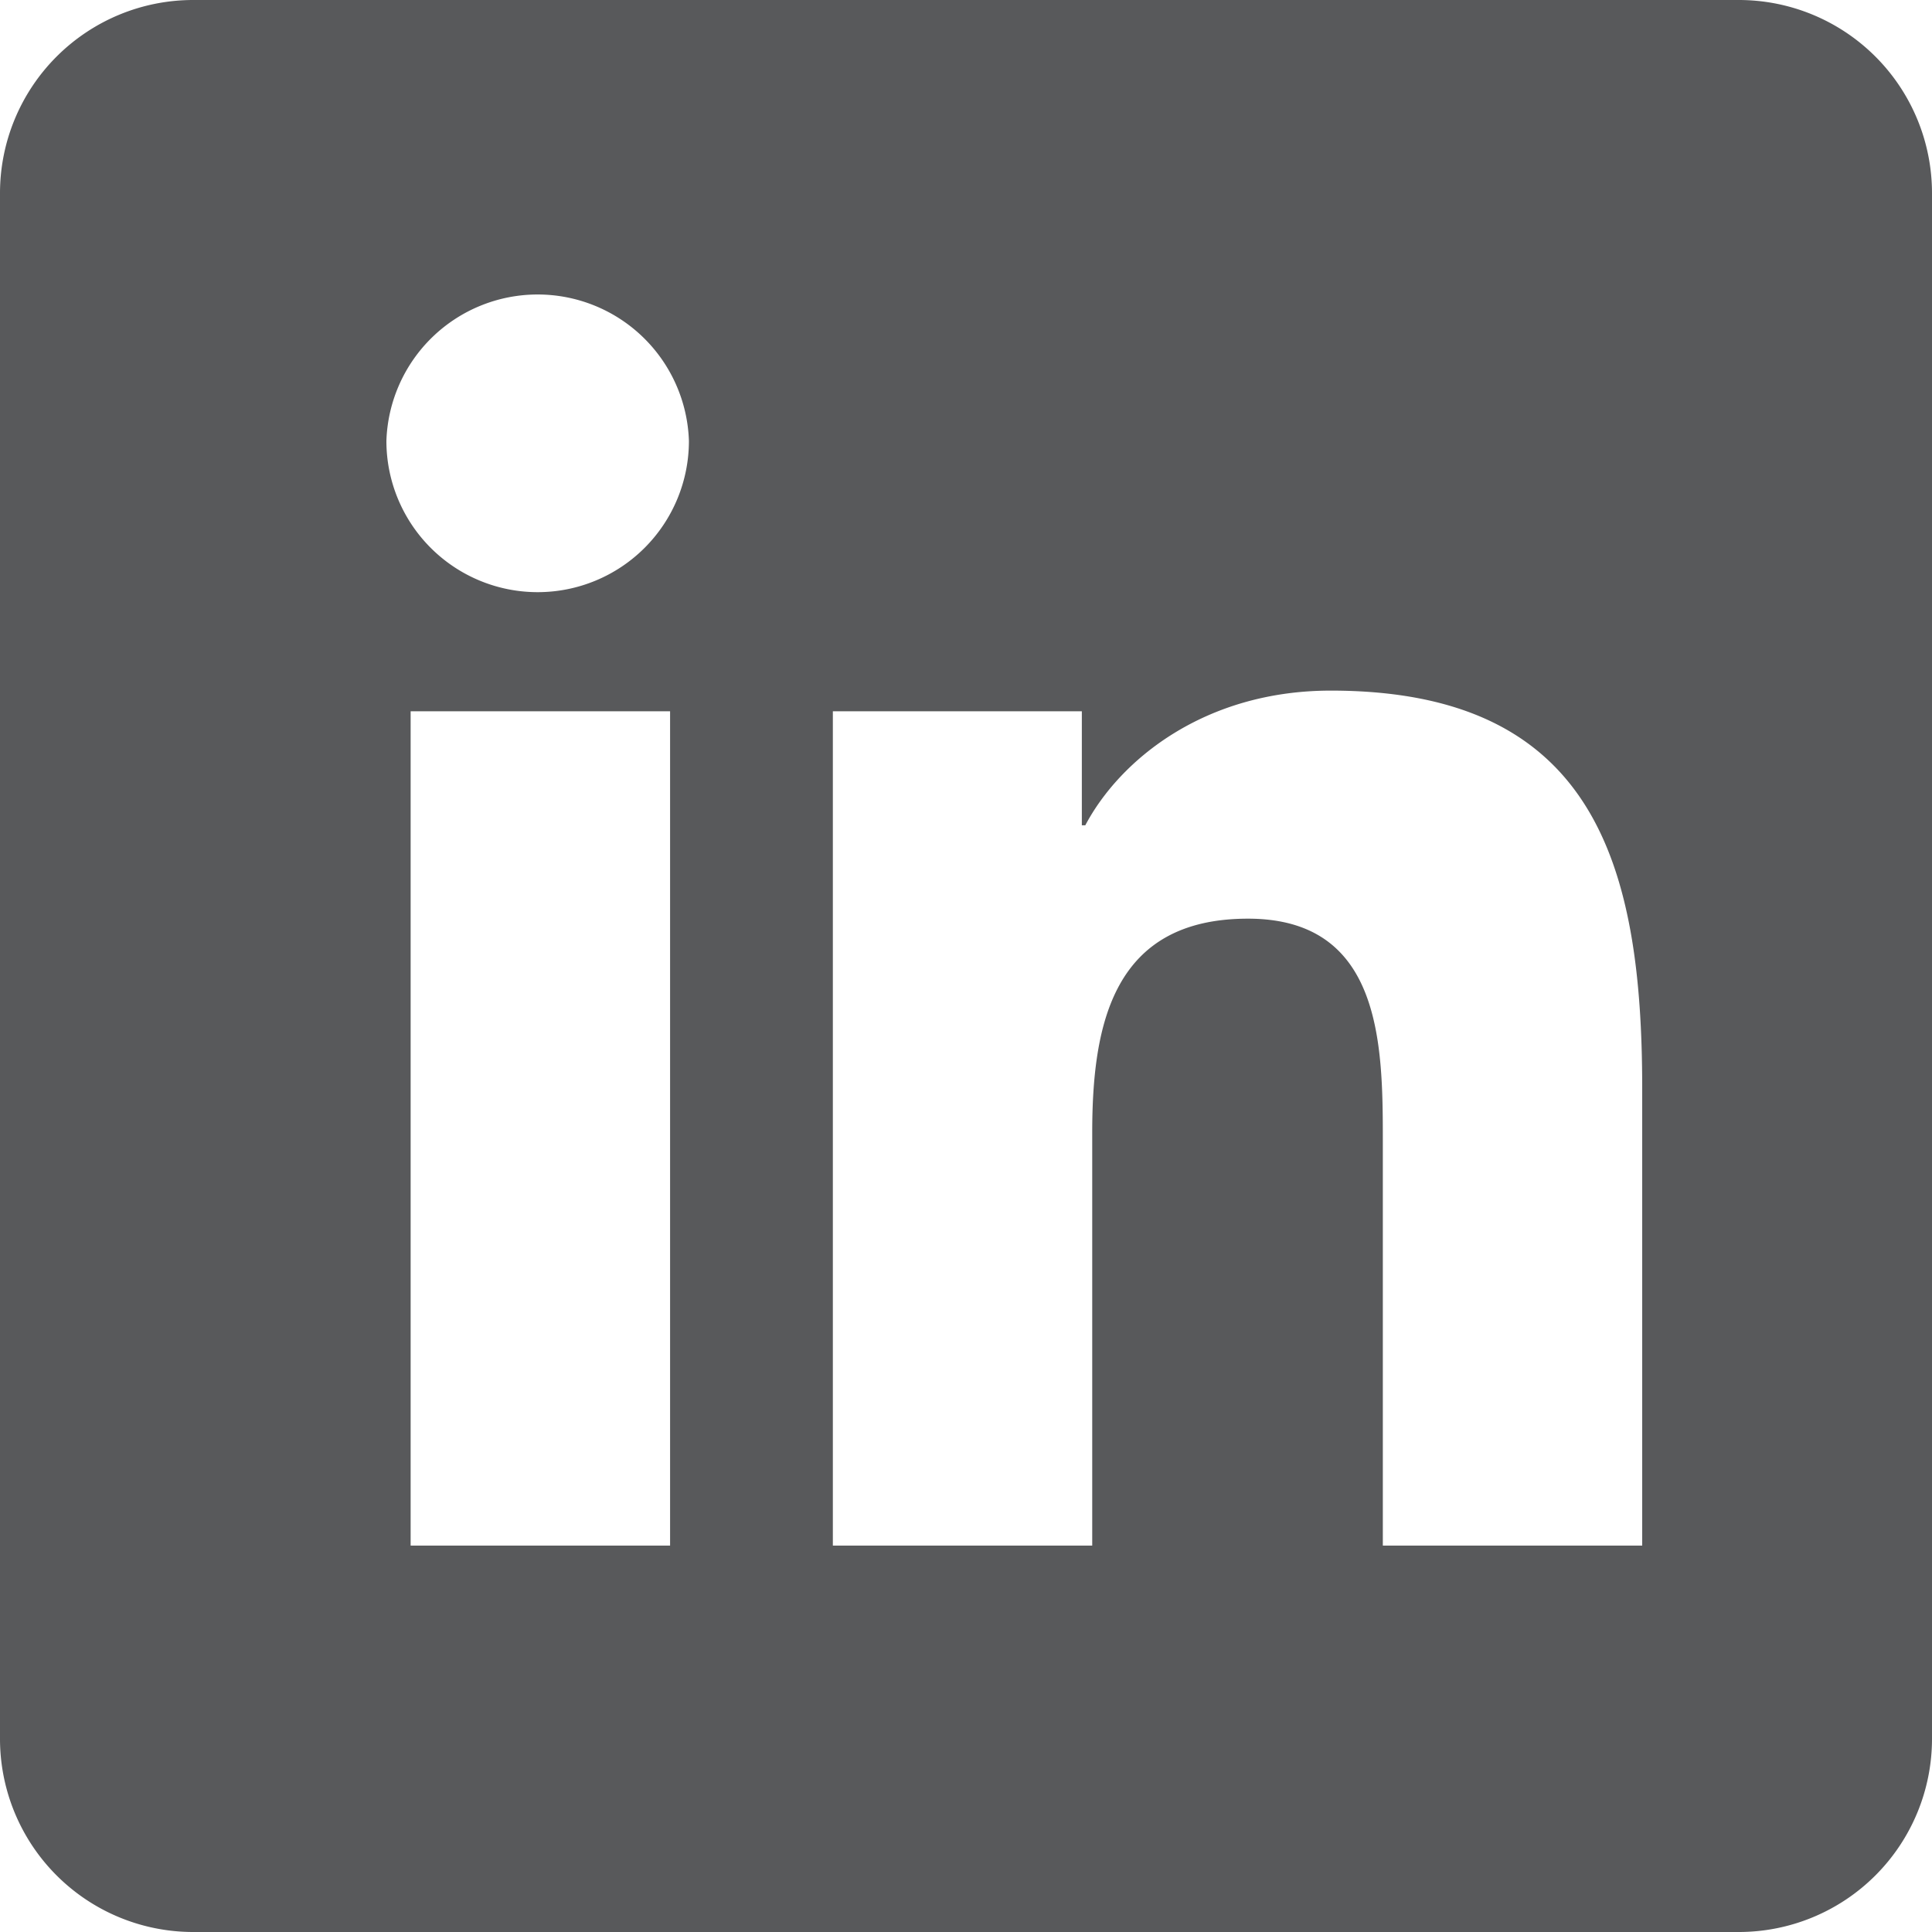
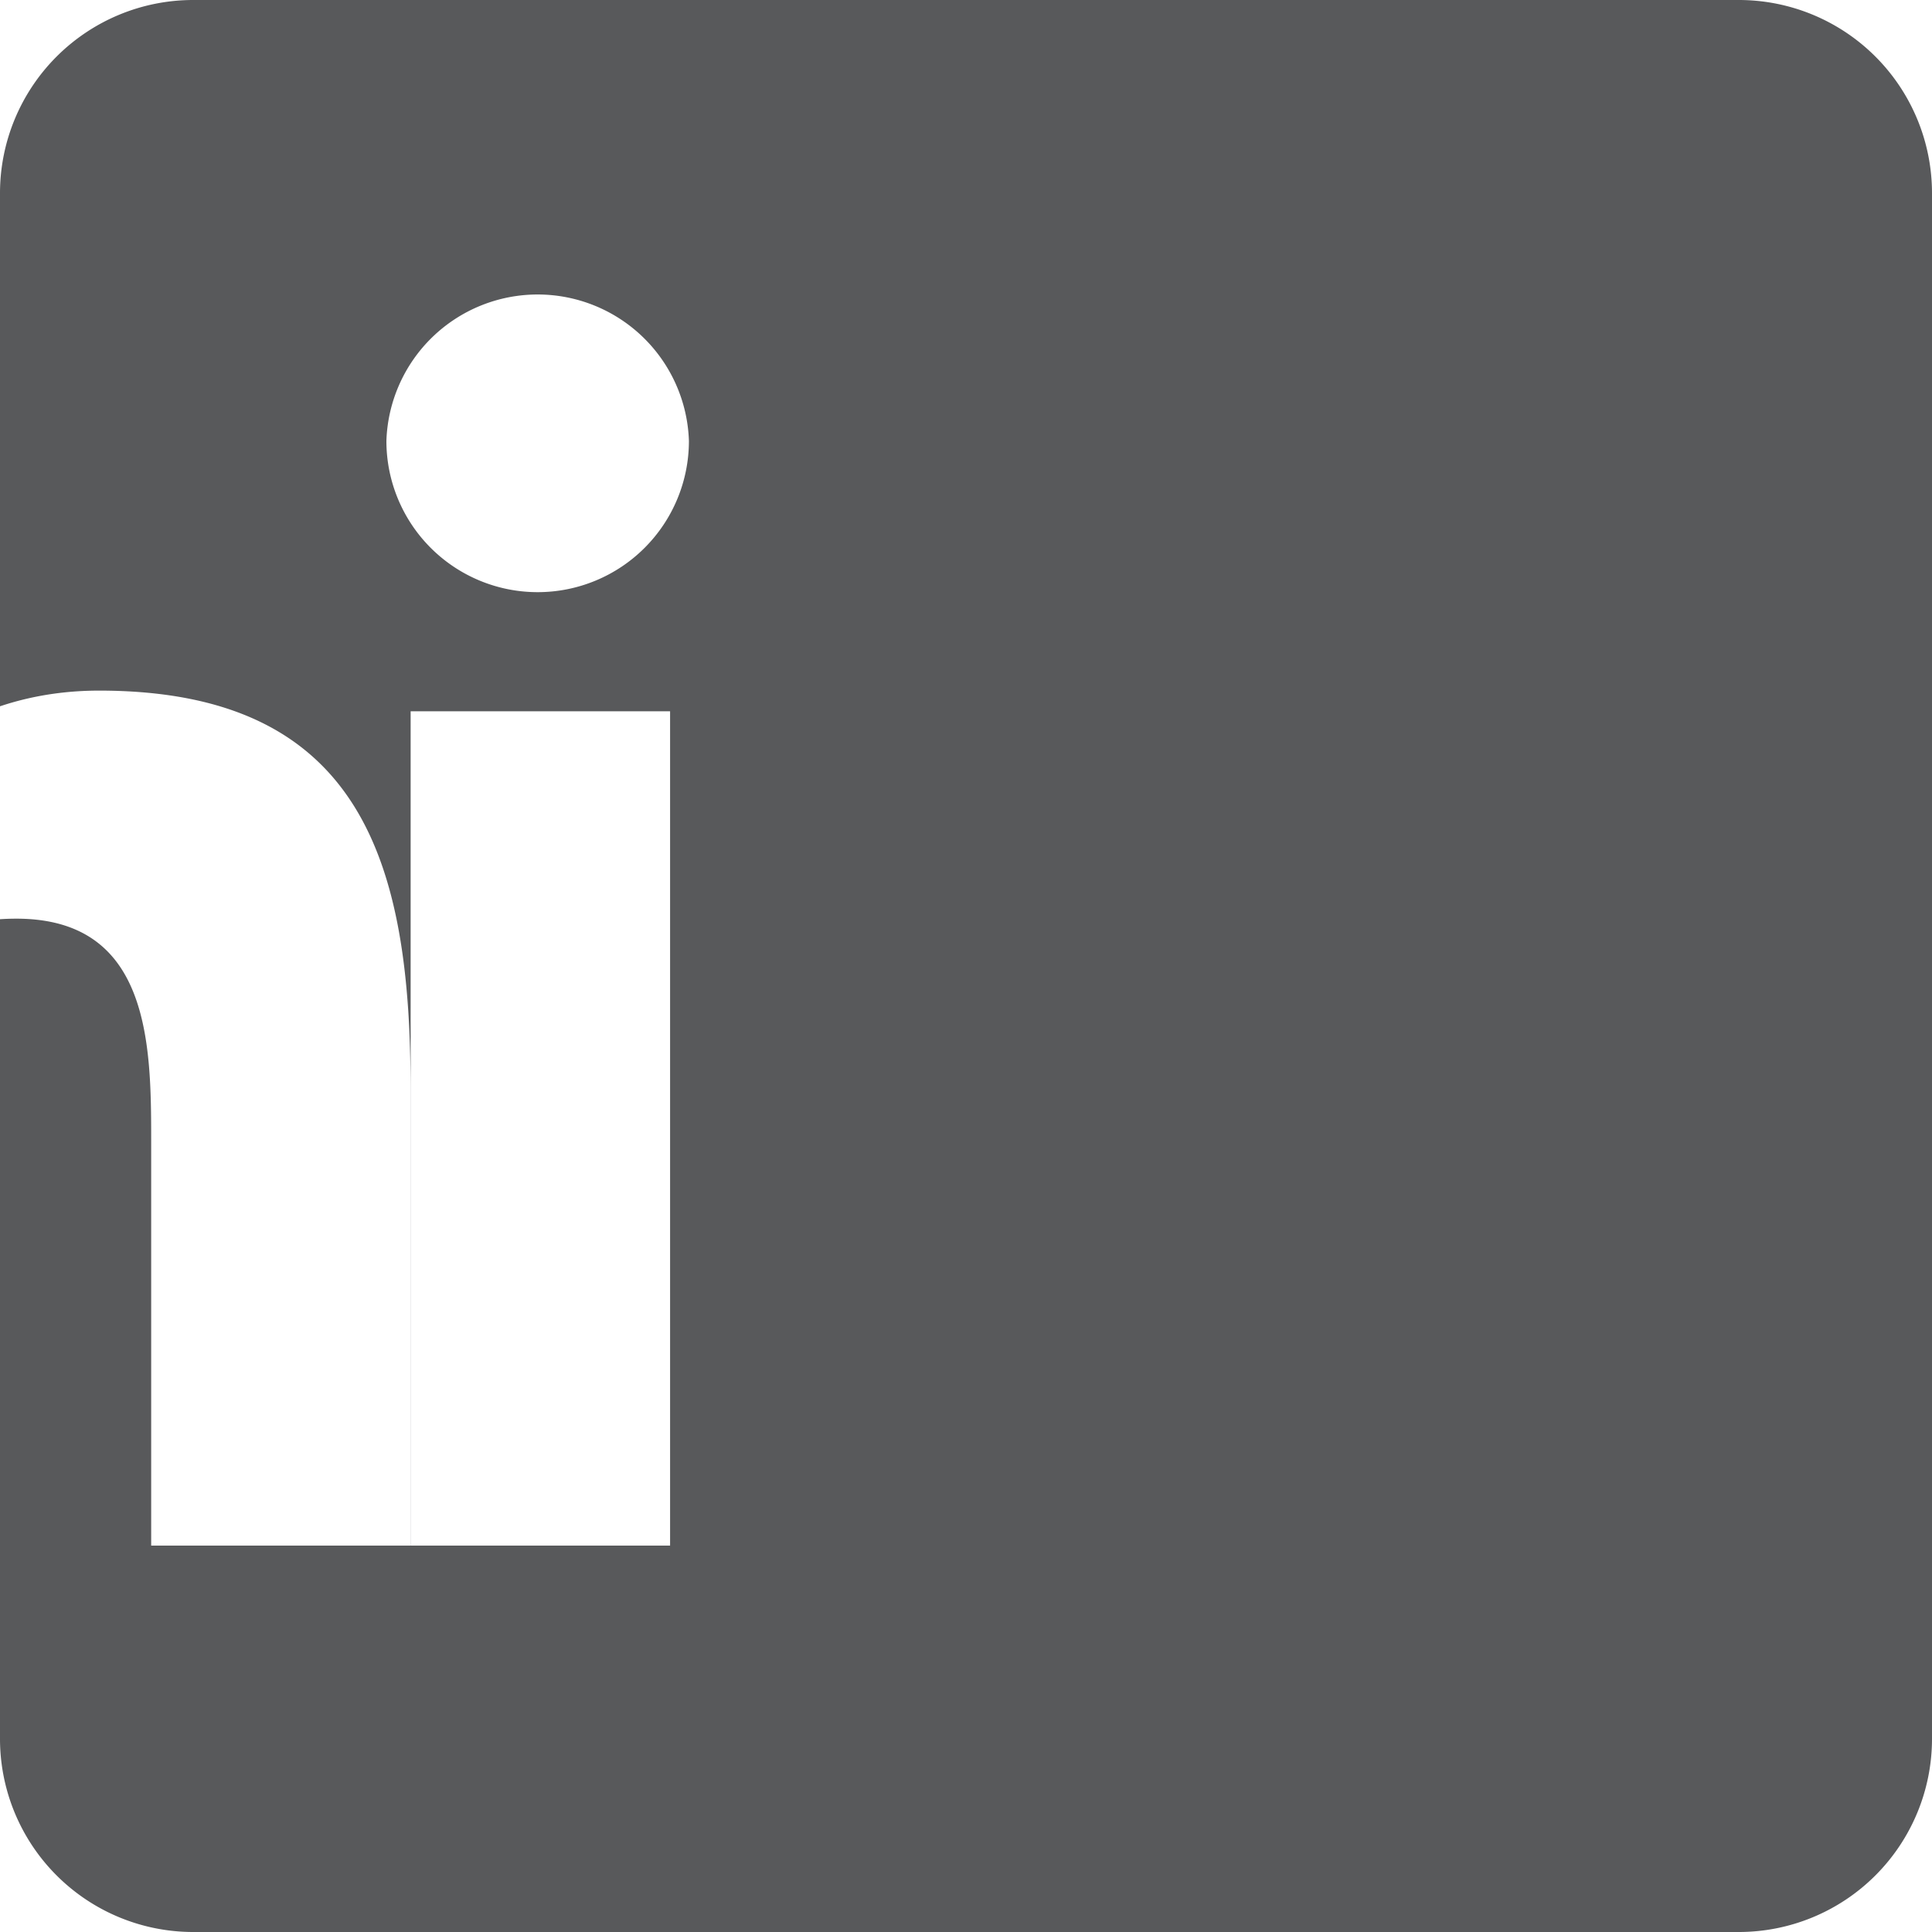
<svg xmlns="http://www.w3.org/2000/svg" width="24" height="24" viewBox="0 0 24 24" fill="none">
-   <path fill-rule="evenodd" clip-rule="evenodd" d="M21.6 0H2.4A2.4 2.4 0 0 0 0 2.4v19.2A2.4 2.4 0 0 0 2.4 24h19.2a2.4 2.4 0 0 0 2.4-2.4V2.4A2.4 2.4 0 0 0 21.6 0zM4.8 5.477a1.879 1.879 0 0 0 3.758 0 1.88 1.88 0 0 0-3.758 0zM5.1 19.2h3.224V8.836H5.101V19.2zm15.3 0h-3.222v-5.04c0-1.202-.021-2.748-1.675-2.748-1.677 0-1.935 1.31-1.935 2.66V19.2h-3.222V8.836h3.093v1.416h.043c.431-.814 1.482-1.673 3.05-1.673 3.265 0 3.868 2.146 3.868 4.937V19.2z" fill="#58595B" />
+   <path fill-rule="evenodd" clip-rule="evenodd" d="M21.6 0H2.4A2.4 2.4 0 0 0 0 2.4v19.2A2.4 2.4 0 0 0 2.4 24h19.2a2.4 2.4 0 0 0 2.4-2.4V2.4A2.4 2.4 0 0 0 21.6 0zM4.8 5.477a1.879 1.879 0 0 0 3.758 0 1.88 1.88 0 0 0-3.758 0zM5.1 19.2h3.224V8.836H5.101V19.2zh-3.222v-5.04c0-1.202-.021-2.748-1.675-2.748-1.677 0-1.935 1.31-1.935 2.66V19.2h-3.222V8.836h3.093v1.416h.043c.431-.814 1.482-1.673 3.05-1.673 3.265 0 3.868 2.146 3.868 4.937V19.2z" fill="#58595B" />
</svg>